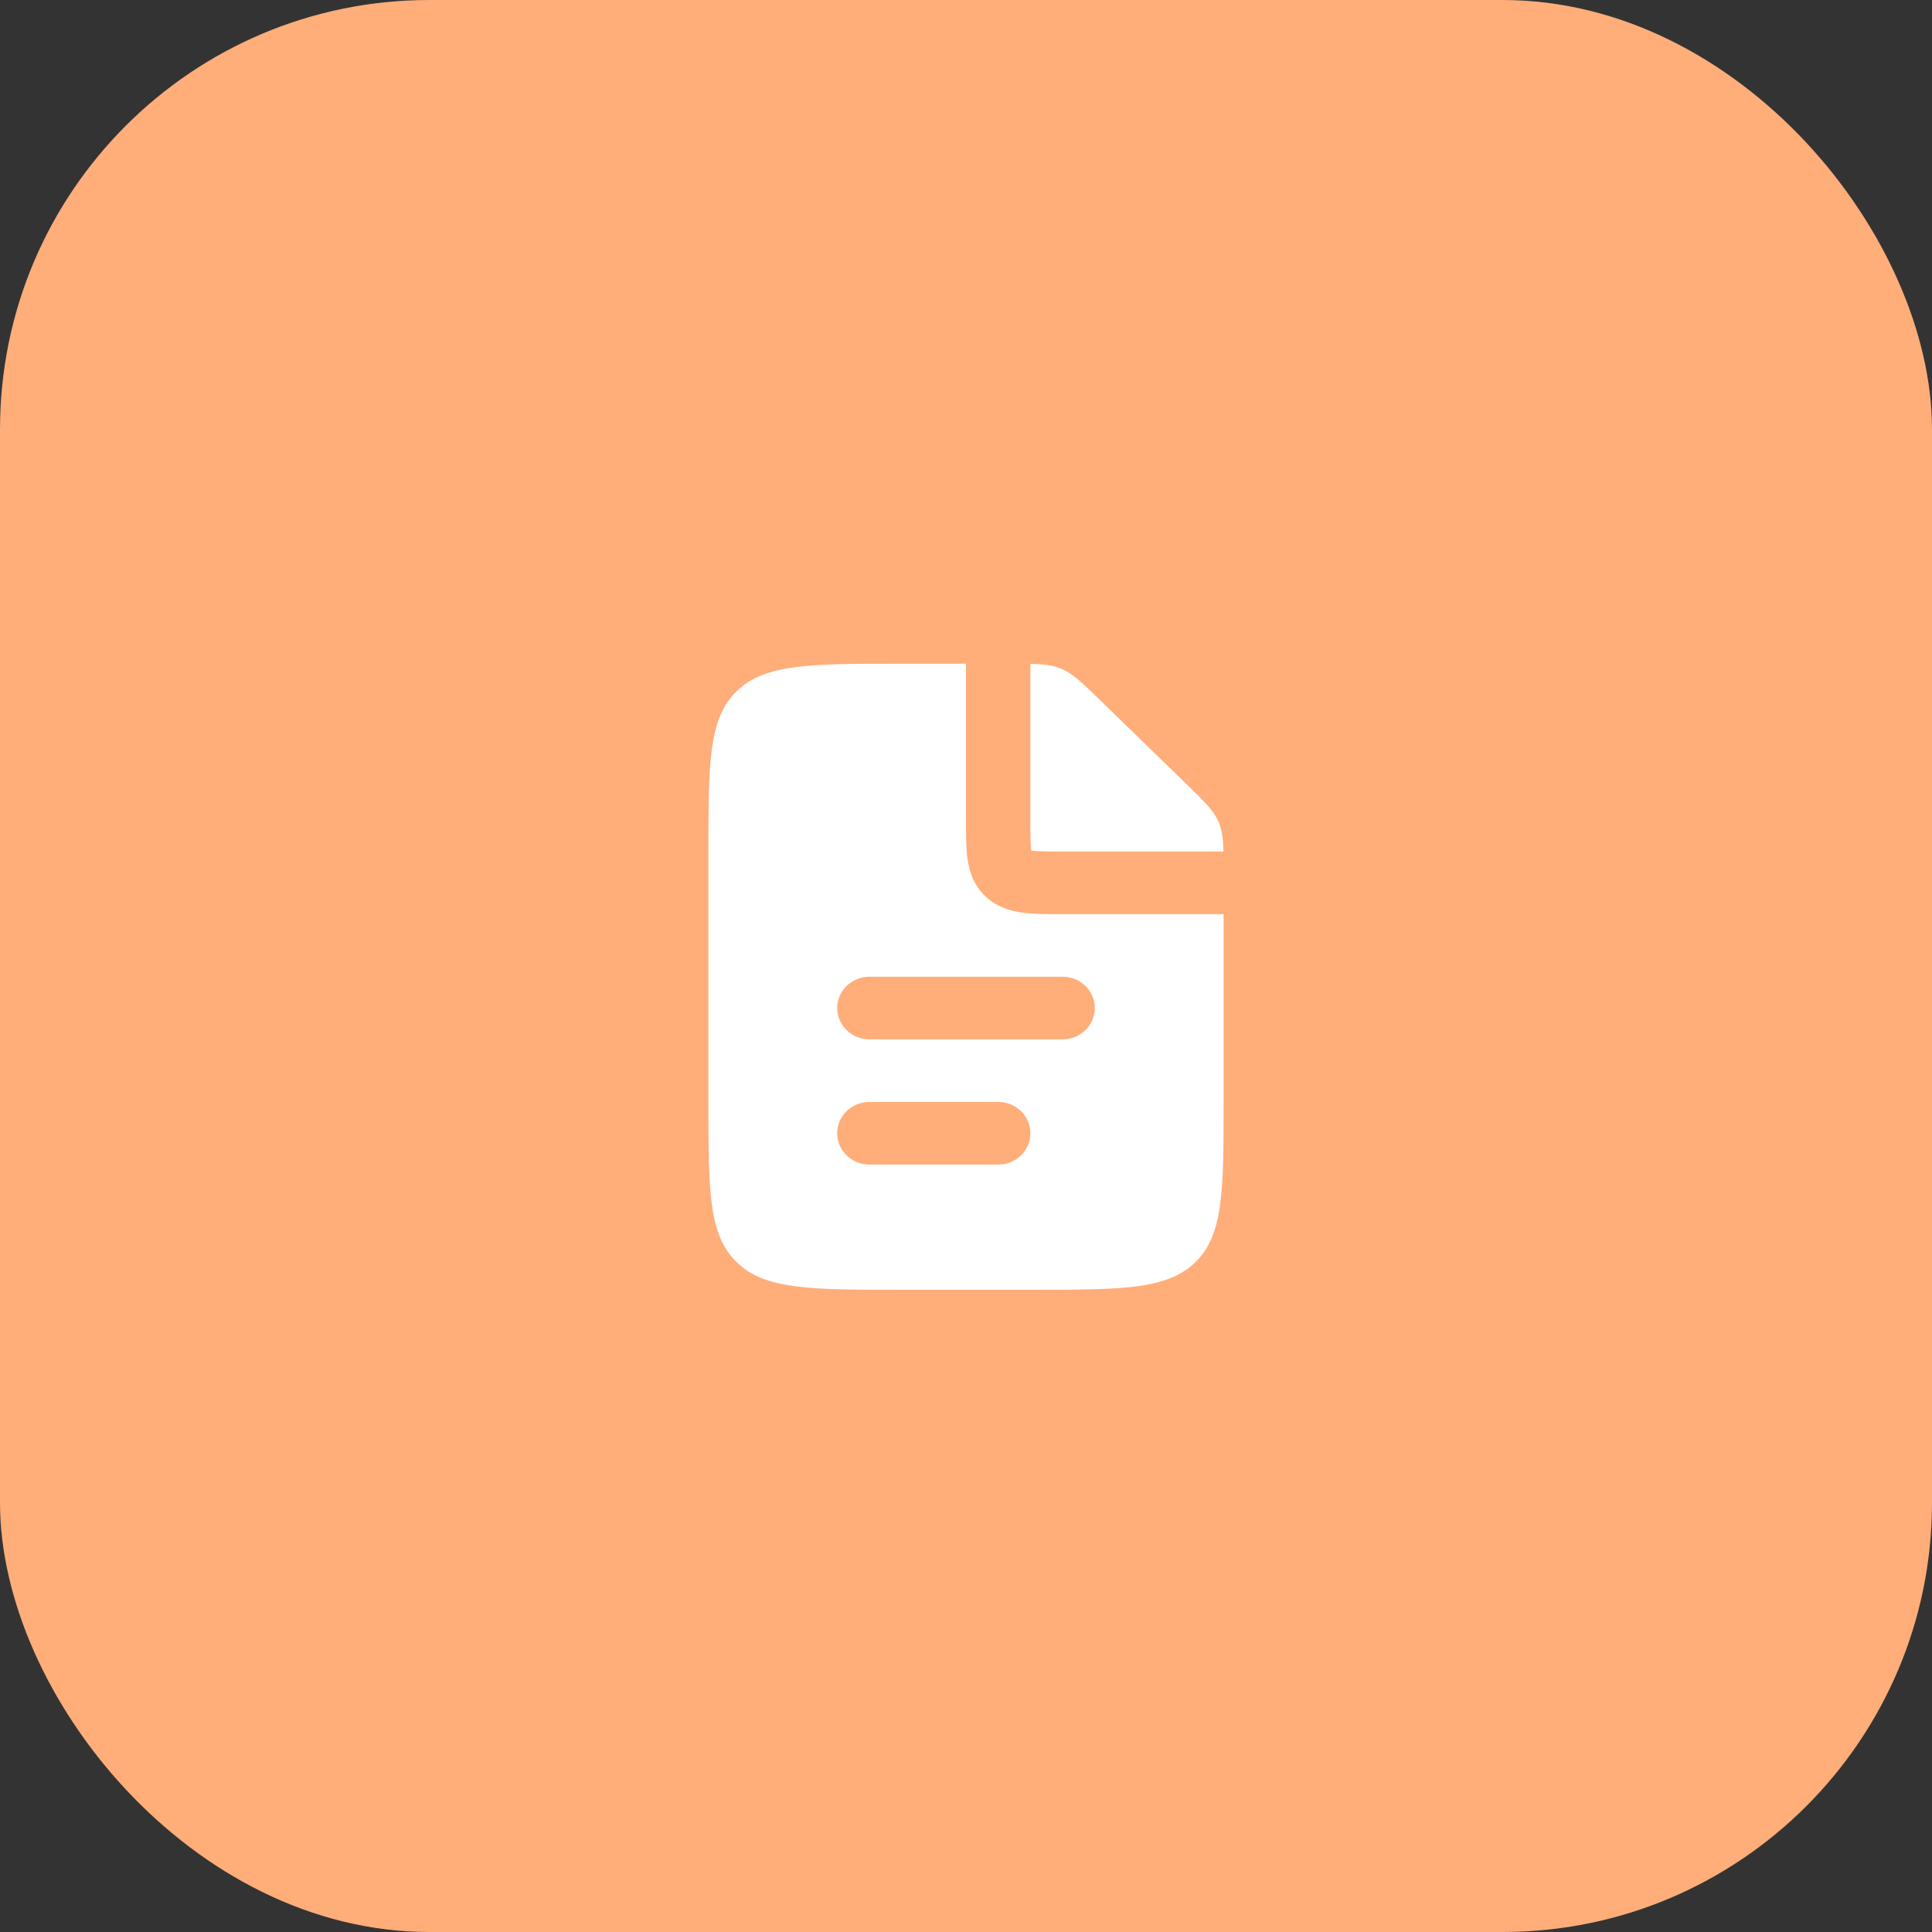
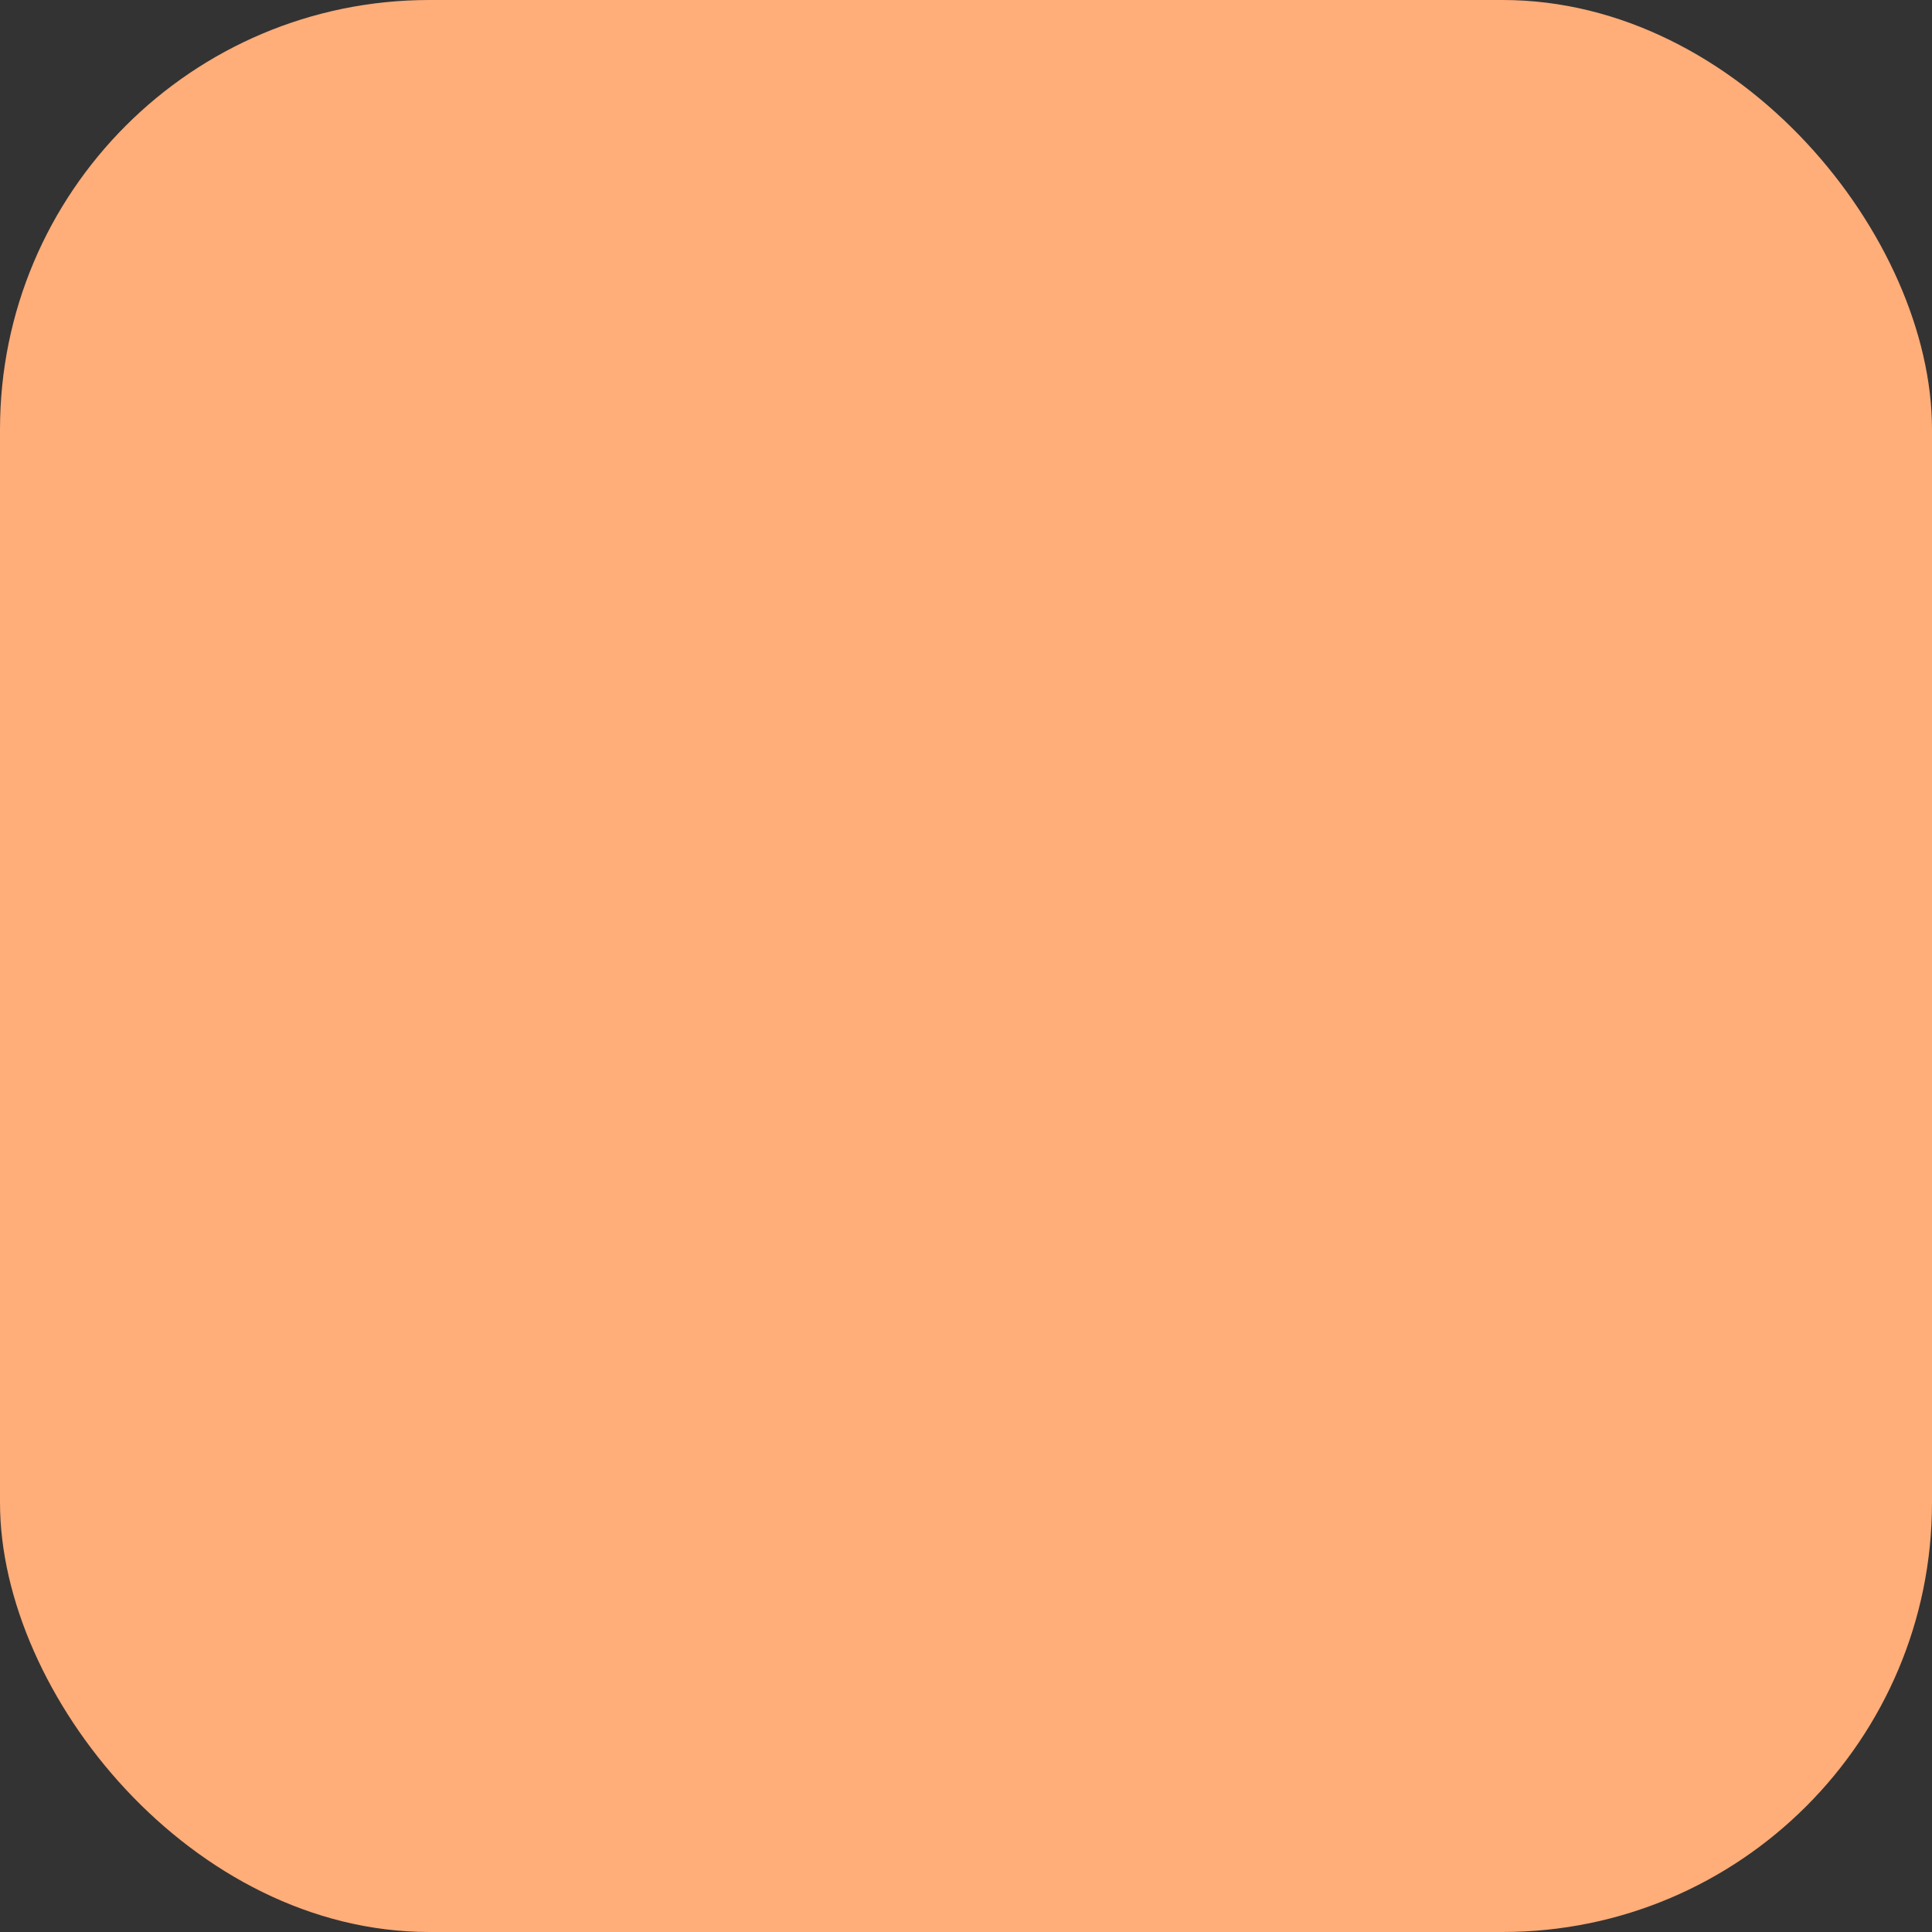
<svg xmlns="http://www.w3.org/2000/svg" width="90" height="90" viewBox="0 0 90 90" fill="none">
  <rect x="0" y="0" width="90" height="90" fill="#333333" stroke="none" />
  <rect width="90" height="90" rx="20" fill="#FFAD79" />
-   <path fill-rule="evenodd" clip-rule="evenodd" d="M45 30.917V38.287C45 38.905 45 39.508 45.069 40.004C45.145 40.562 45.334 41.199 45.879 41.729C46.423 42.258 47.079 42.442 47.655 42.516C48.165 42.583 48.783 42.583 49.419 42.583H57V51.333C57 55.458 57 57.521 55.681 58.801C54.364 60.083 52.242 60.083 48 60.083H42C37.758 60.083 35.636 60.083 34.319 58.801C33 57.521 33 55.458 33 51.333V39.667C33 35.542 33 33.479 34.319 32.199C35.636 30.917 37.758 30.917 42 30.917H45ZM48 30.924V38.208C48 38.938 48.003 39.337 48.042 39.614V39.624L48.054 39.626C48.339 39.664 48.75 39.667 49.5 39.667H56.992C56.977 39.066 56.928 38.669 56.772 38.3C56.544 37.765 56.111 37.342 55.242 36.499L51.258 32.626C50.391 31.783 49.958 31.36 49.406 31.138C49.026 30.985 48.618 30.939 48 30.924ZM39 46.958C39 46.572 39.158 46.201 39.439 45.927C39.721 45.654 40.102 45.5 40.5 45.5H49.5C49.898 45.5 50.279 45.654 50.561 45.927C50.842 46.201 51 46.572 51 46.958C51 47.345 50.842 47.716 50.561 47.989C50.279 48.263 49.898 48.417 49.5 48.417H40.5C40.102 48.417 39.721 48.263 39.439 47.989C39.158 47.716 39 47.345 39 46.958ZM40.5 51.333C40.102 51.333 39.721 51.487 39.439 51.76C39.158 52.034 39 52.405 39 52.792C39 53.178 39.158 53.549 39.439 53.823C39.721 54.096 40.102 54.25 40.5 54.25H46.5C46.898 54.25 47.279 54.096 47.561 53.823C47.842 53.549 48 53.178 48 52.792C48 52.405 47.842 52.034 47.561 51.76C47.279 51.487 46.898 51.333 46.5 51.333H40.5Z" fill="white" />
</svg>